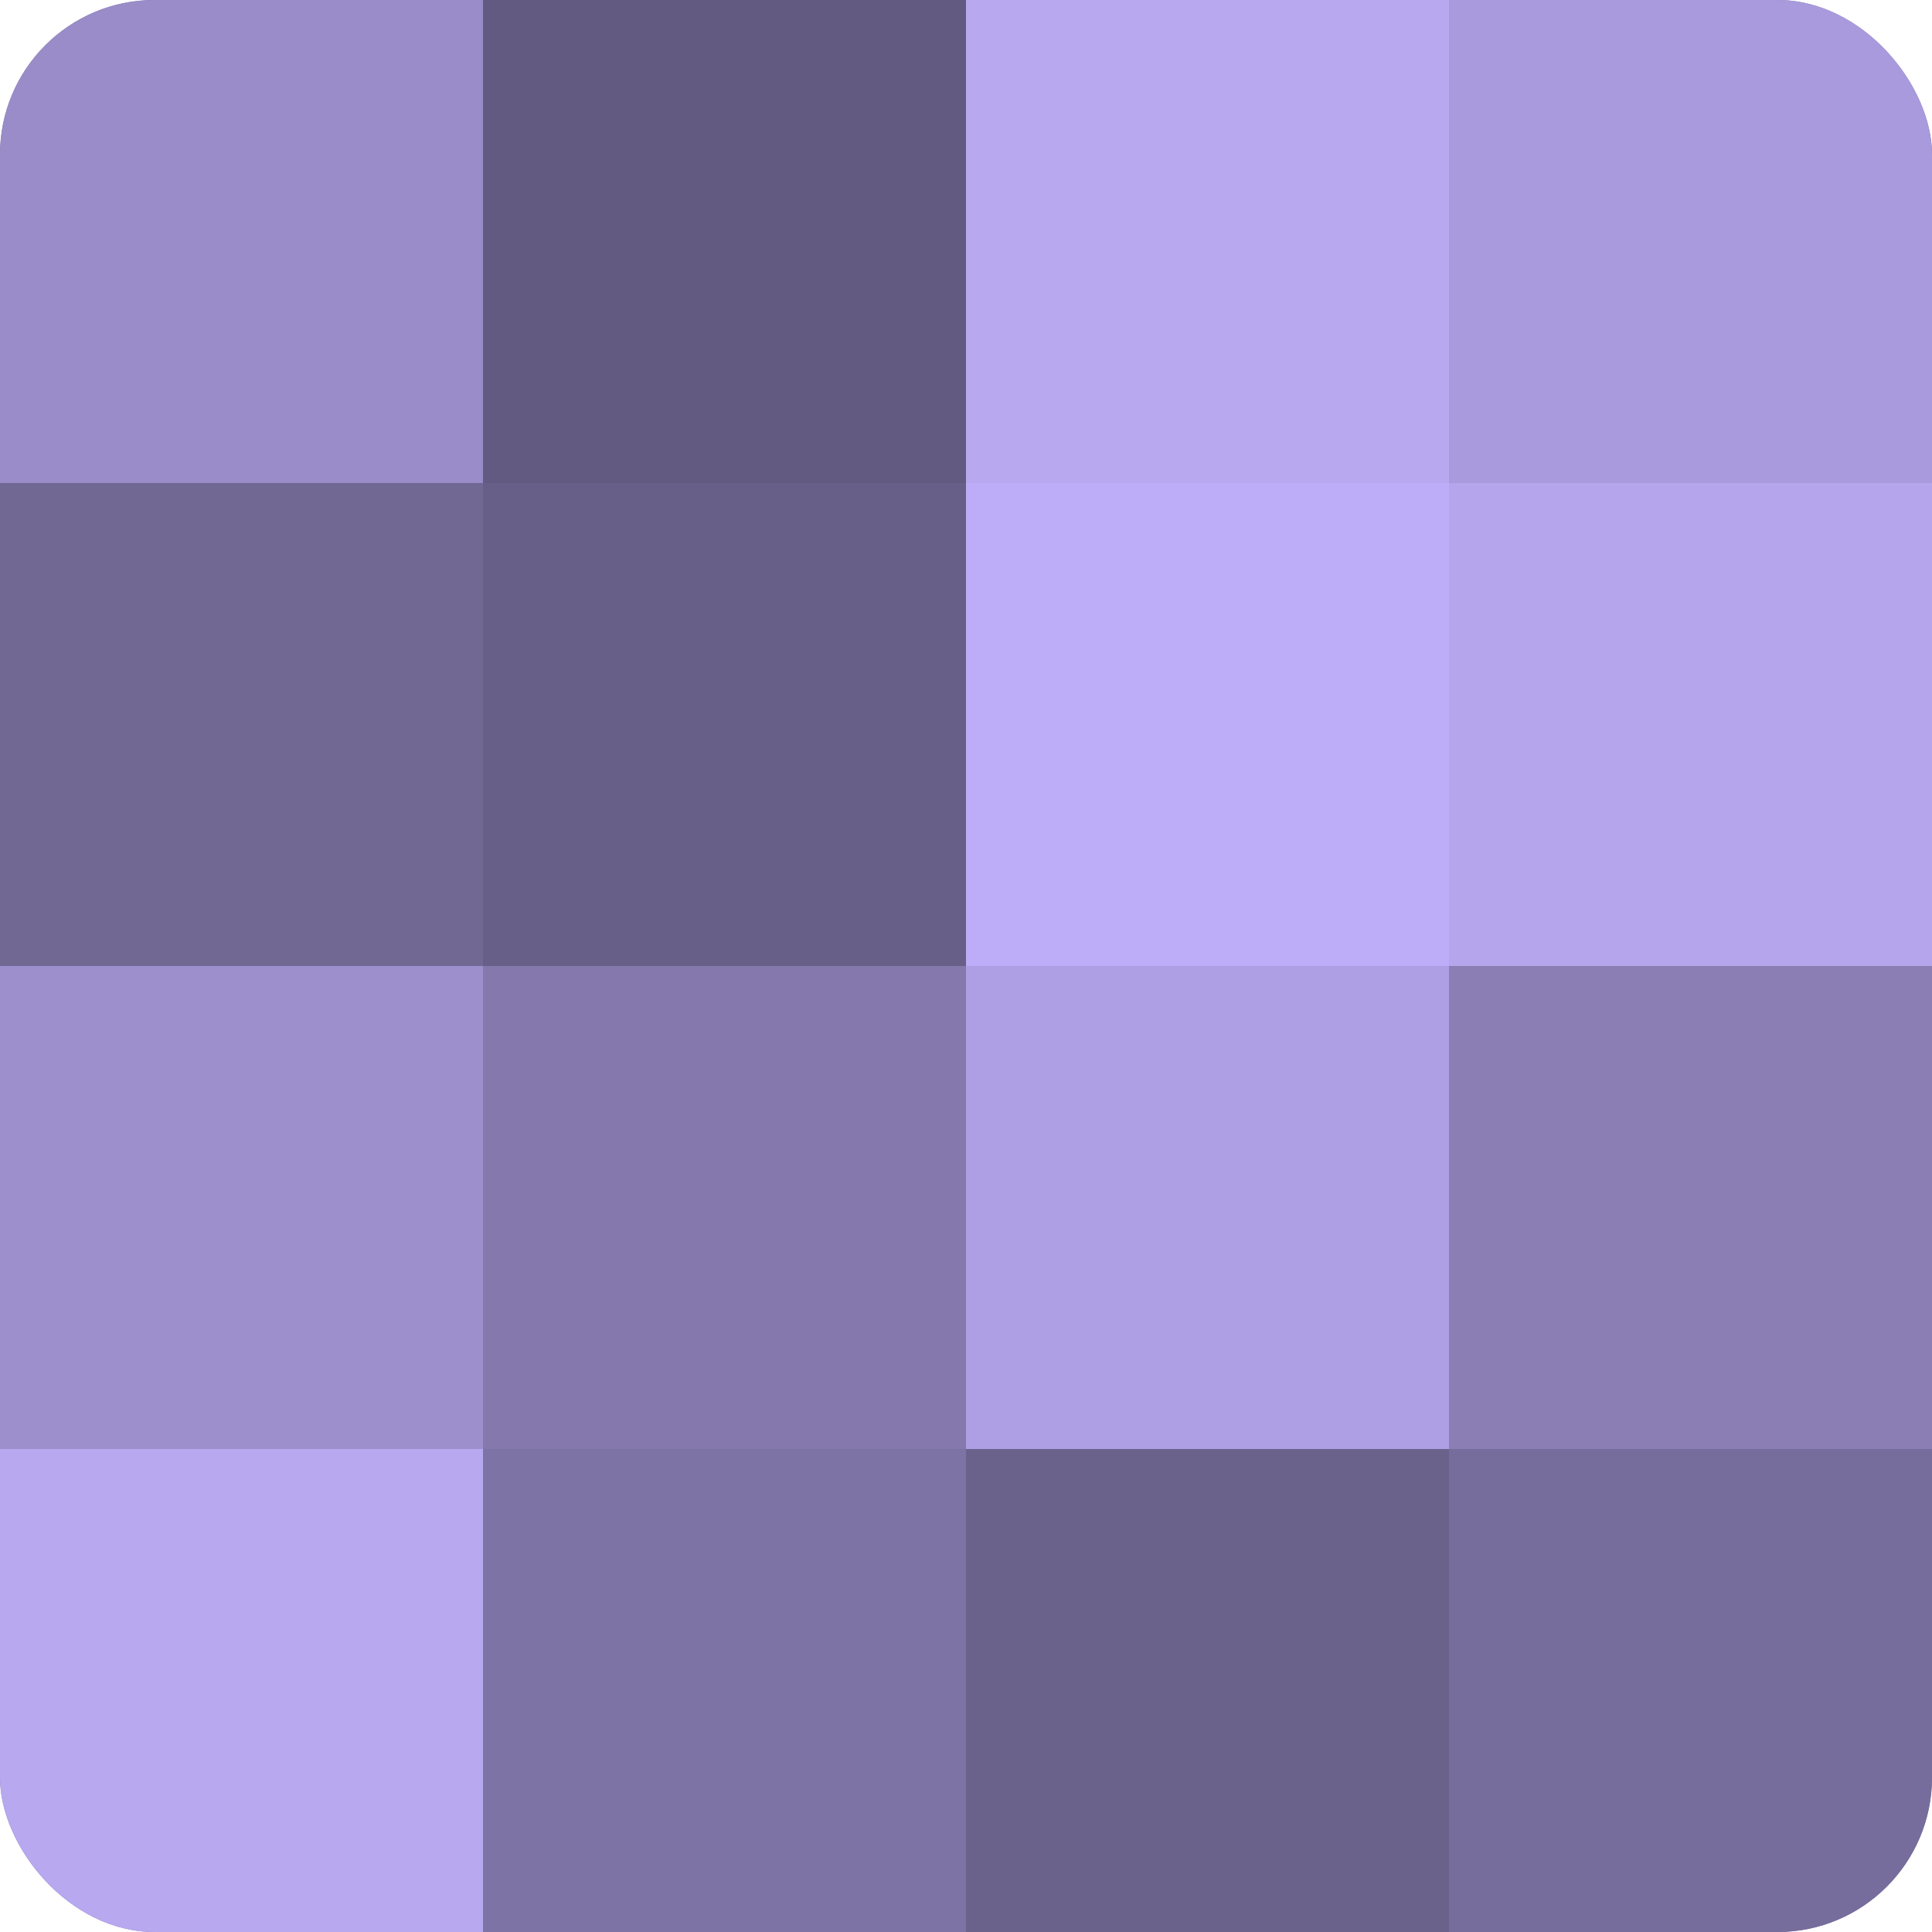
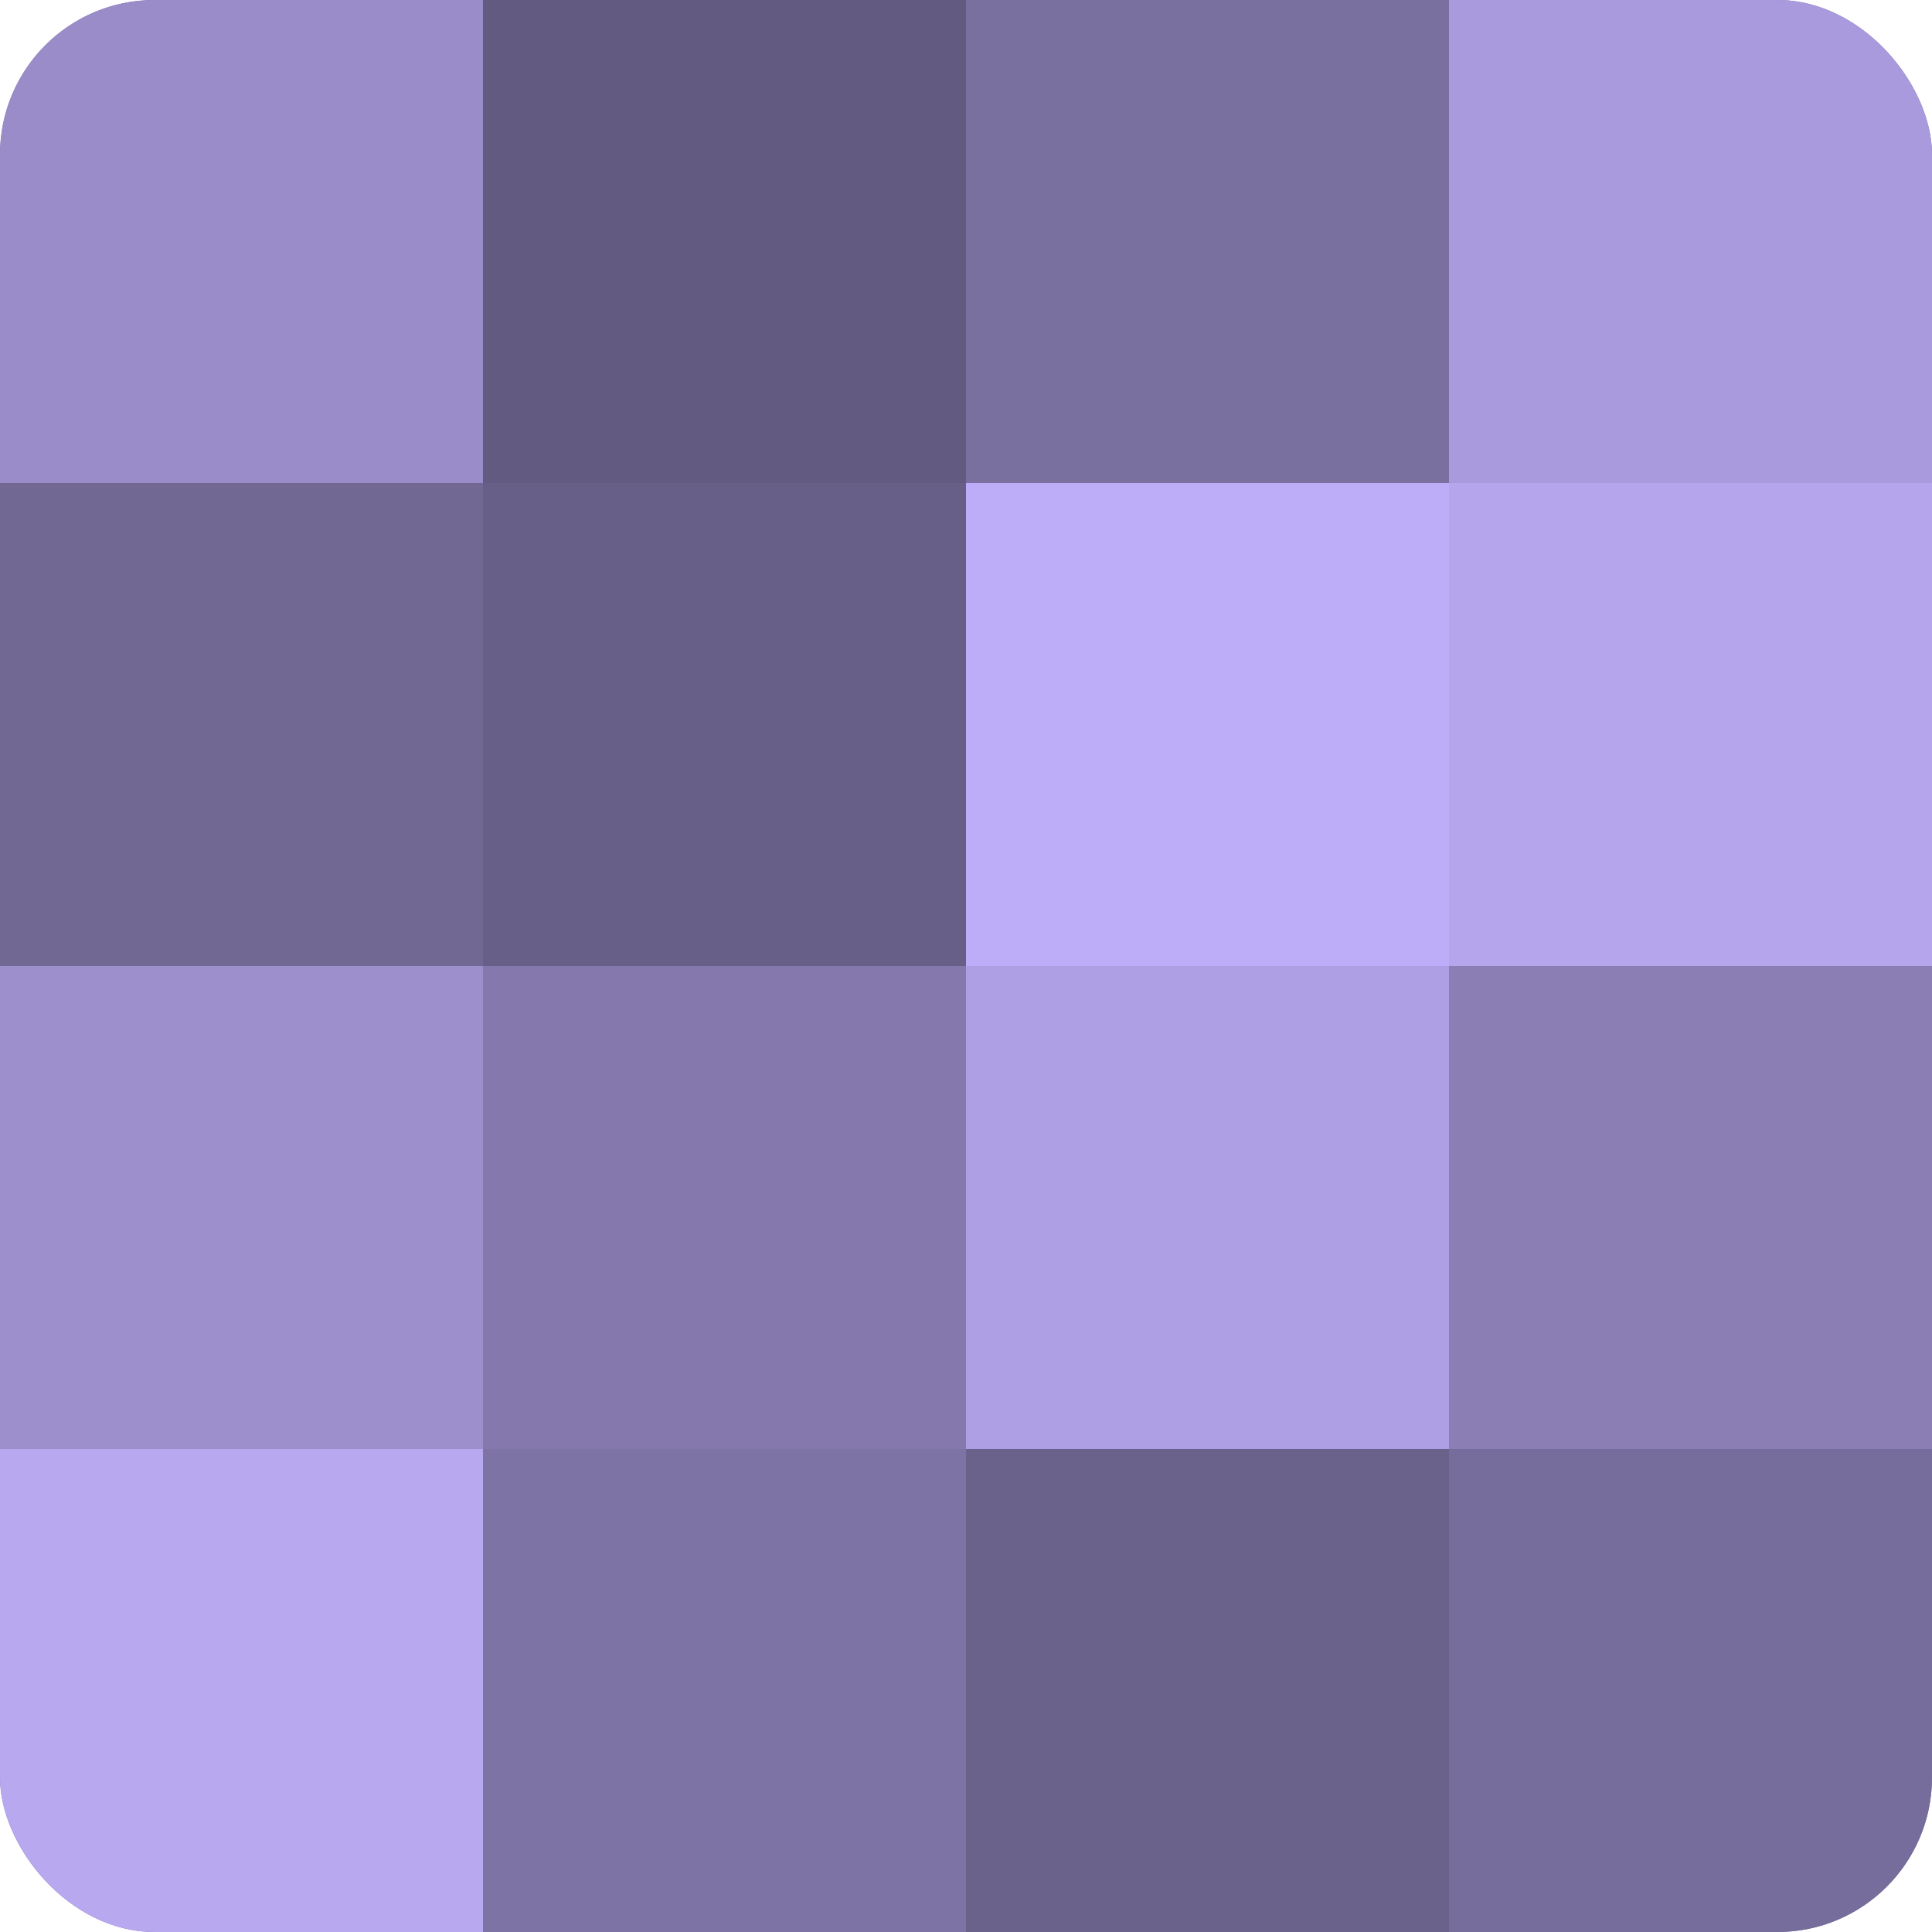
<svg xmlns="http://www.w3.org/2000/svg" width="80" height="80" viewBox="0 0 100 100" preserveAspectRatio="xMidYMid meet">
  <defs>
    <clipPath id="c" width="100" height="100">
      <rect width="100" height="100" rx="8" ry="8" />
    </clipPath>
  </defs>
  <g clip-path="url(#c)">
    <rect width="100" height="100" fill="#7a70a0" />
    <rect width="25" height="25" fill="#998cc8" />
    <rect y="25" width="25" height="25" fill="#716894" />
    <rect y="50" width="25" height="25" fill="#9c8fcc" />
    <rect y="75" width="25" height="25" fill="#b7a8f0" />
    <rect x="25" width="25" height="25" fill="#625a80" />
    <rect x="25" y="25" width="25" height="25" fill="#685f88" />
    <rect x="25" y="50" width="25" height="25" fill="#8478ac" />
    <rect x="25" y="75" width="25" height="25" fill="#7d73a4" />
-     <rect x="50" width="25" height="25" fill="#b7a8f0" />
    <rect x="50" y="25" width="25" height="25" fill="#bdadf8" />
    <rect x="50" y="50" width="25" height="25" fill="#ae9fe4" />
    <rect x="50" y="75" width="25" height="25" fill="#6b628c" />
    <rect x="75" width="25" height="25" fill="#a89adc" />
    <rect x="75" y="25" width="25" height="25" fill="#b4a5ec" />
    <rect x="75" y="50" width="25" height="25" fill="#8a7eb4" />
    <rect x="75" y="75" width="25" height="25" fill="#776d9c" />
  </g>
</svg>